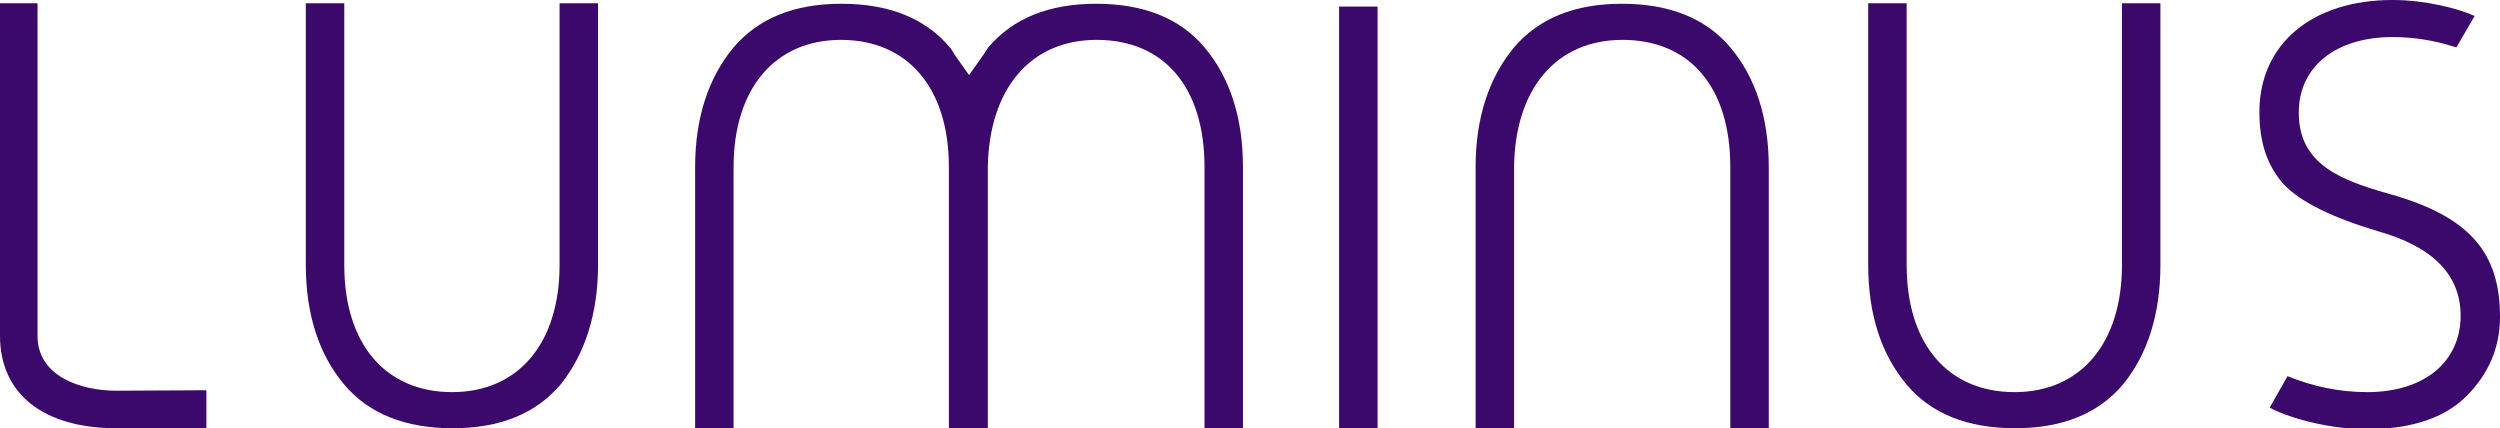
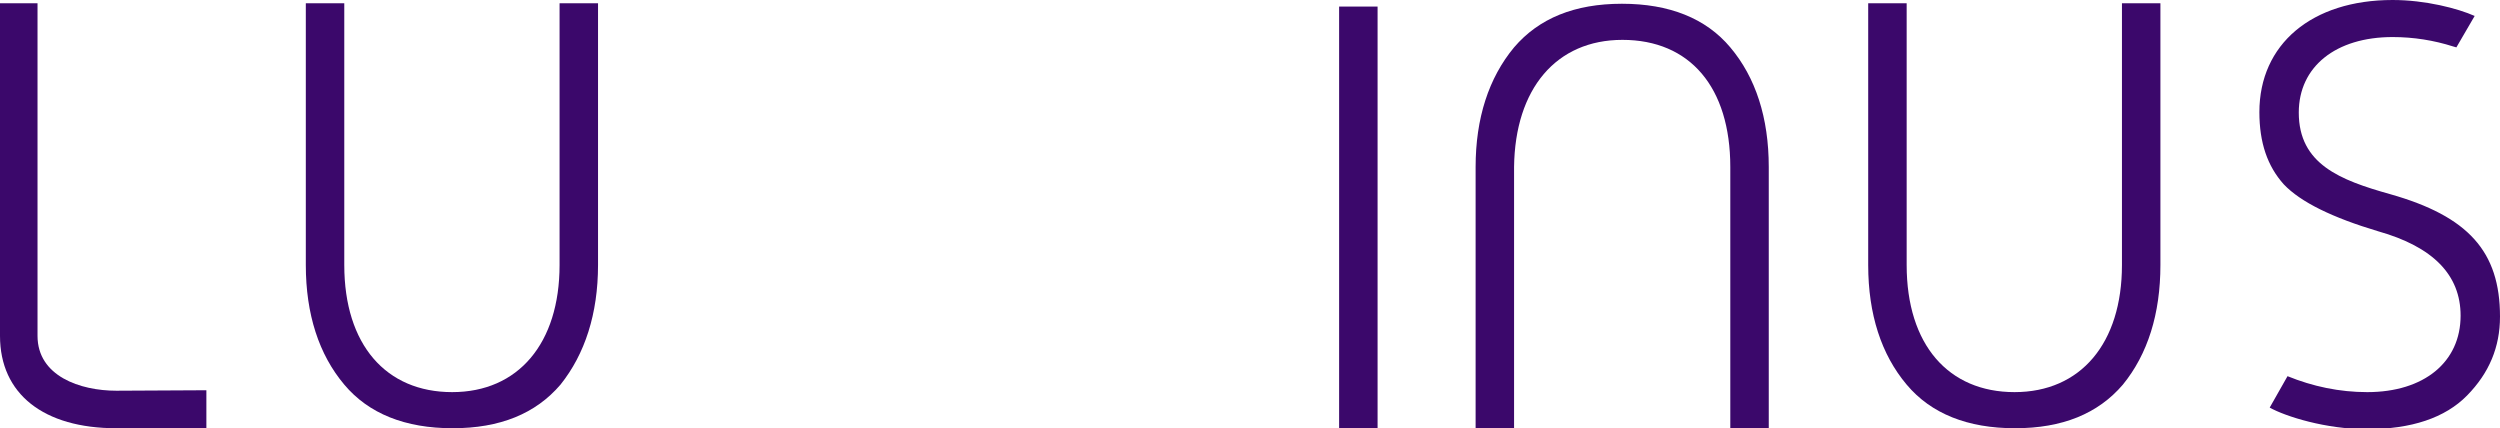
<svg xmlns="http://www.w3.org/2000/svg" version="1.1" id="Camada_1" x="0px" y="0px" viewBox="0 0 533 91.3" style="enable-background:new 0 0 533 91.3;" xml:space="preserve">
  <style type="text/css">
	.st0{fill:#3B086B;}
</style>
  <rect x="285.5" y="1.4" class="st0" width="8.2" height="89.9" />
  <path class="st0" d="M127.5,56.5V0.7h-8.2v55.8c0,16.7-8.8,27.1-22.9,27.1s-23-10.1-23-27.1V0.7h-8.2v55.8c0,10.5,2.8,19.1,8.2,25.5  c5.2,6.2,13,9.3,23.1,9.3s17.7-3.1,23-9.3C124.7,75.5,127.5,66.9,127.5,56.5z" />
-   <path class="st0" d="M233.8,8.5c14.4,0,23,10.1,23,27.1v55.8h8.2V35.6c0-10.5-2.8-19.1-8.2-25.5c-5.2-6.2-13-9.3-23.1-9.3  s-17.7,3.1-23,9.3c-0.2,0.3-0.4,0.6-0.6,0.9c-0.3,0.5-0.5,0.8-0.8,1.2l-2.7,3.8l-2.7-3.8c-0.2-0.3-0.5-0.7-0.7-1.1  c-0.3-0.4-0.4-0.7-0.7-1c-5.2-6.2-13-9.3-23.1-9.3s-17.7,3.1-23,9.3c-5.4,6.5-8.2,15.1-8.2,25.5v55.8h8.2V35.6  c0-16.7,8.8-27.1,22.9-27.1s23,10.1,23,27.1v55.8h8.3V35.6C210.9,18.9,219.7,8.5,233.8,8.5z" />
  <path class="st0" d="M345.9,8.5c14.4,0,23,10.1,23,27.1v55.8h8.2V35.6c0-10.5-2.8-19.1-8.2-25.5c-5.2-6.2-13-9.3-23.1-9.3  s-17.7,3.1-23,9.3c-5.4,6.5-8.2,15.1-8.2,25.5v55.8h8.2V35.6C323,18.9,331.8,8.5,345.9,8.5z" />
  <path class="st0" d="M509.6,41.4c-10.7-3-19.5-6.4-19.5-17.4c0-9.8,7.9-16.1,20-16.1c4.5,0,8.8,0.7,12.9,2l0.7,0.2l3.9-6.7  C524,1.8,517.1,0,510.1,0c-17.2,0-28.4,9.4-28.4,23.9c0,6.5,1.7,11.5,5.2,15.4c3.6,3.8,10.4,7.1,20.1,10c11.7,3.3,17.6,9.3,17.6,18  c0,9.9-7.8,16.3-19.9,16.3c-5.9,0-11.6-1.2-17-3.4l-3.8,6.7c3.4,1.9,12,4.6,20.7,4.6c9.5,0,16.7-2.4,21.4-7.2c4.7-4.8,7-10.3,7-16.8  C533,53.6,526.2,46.1,509.6,41.4L509.6,41.4z" />
  <path class="st0" d="M460.6,56.5V0.7h-8.2v55.8c0,16.7-8.8,27.1-22.9,27.1s-23-10.1-23-27.1V0.7h-8.2v55.8c0,10.5,2.8,19.1,8.2,25.5  c5.2,6.2,13,9.3,23.1,9.3s17.7-3.1,23-9.3C457.9,75.5,460.6,66.9,460.6,56.5z" />
  <path class="st0" d="M24.8,83.3C17.1,83.3,8,80.2,8,71.6V0.7H0v70.9C0,84,9.3,91.3,24.8,91.3H44v-8.1L24.8,83.3L24.8,83.3z" />
</svg>